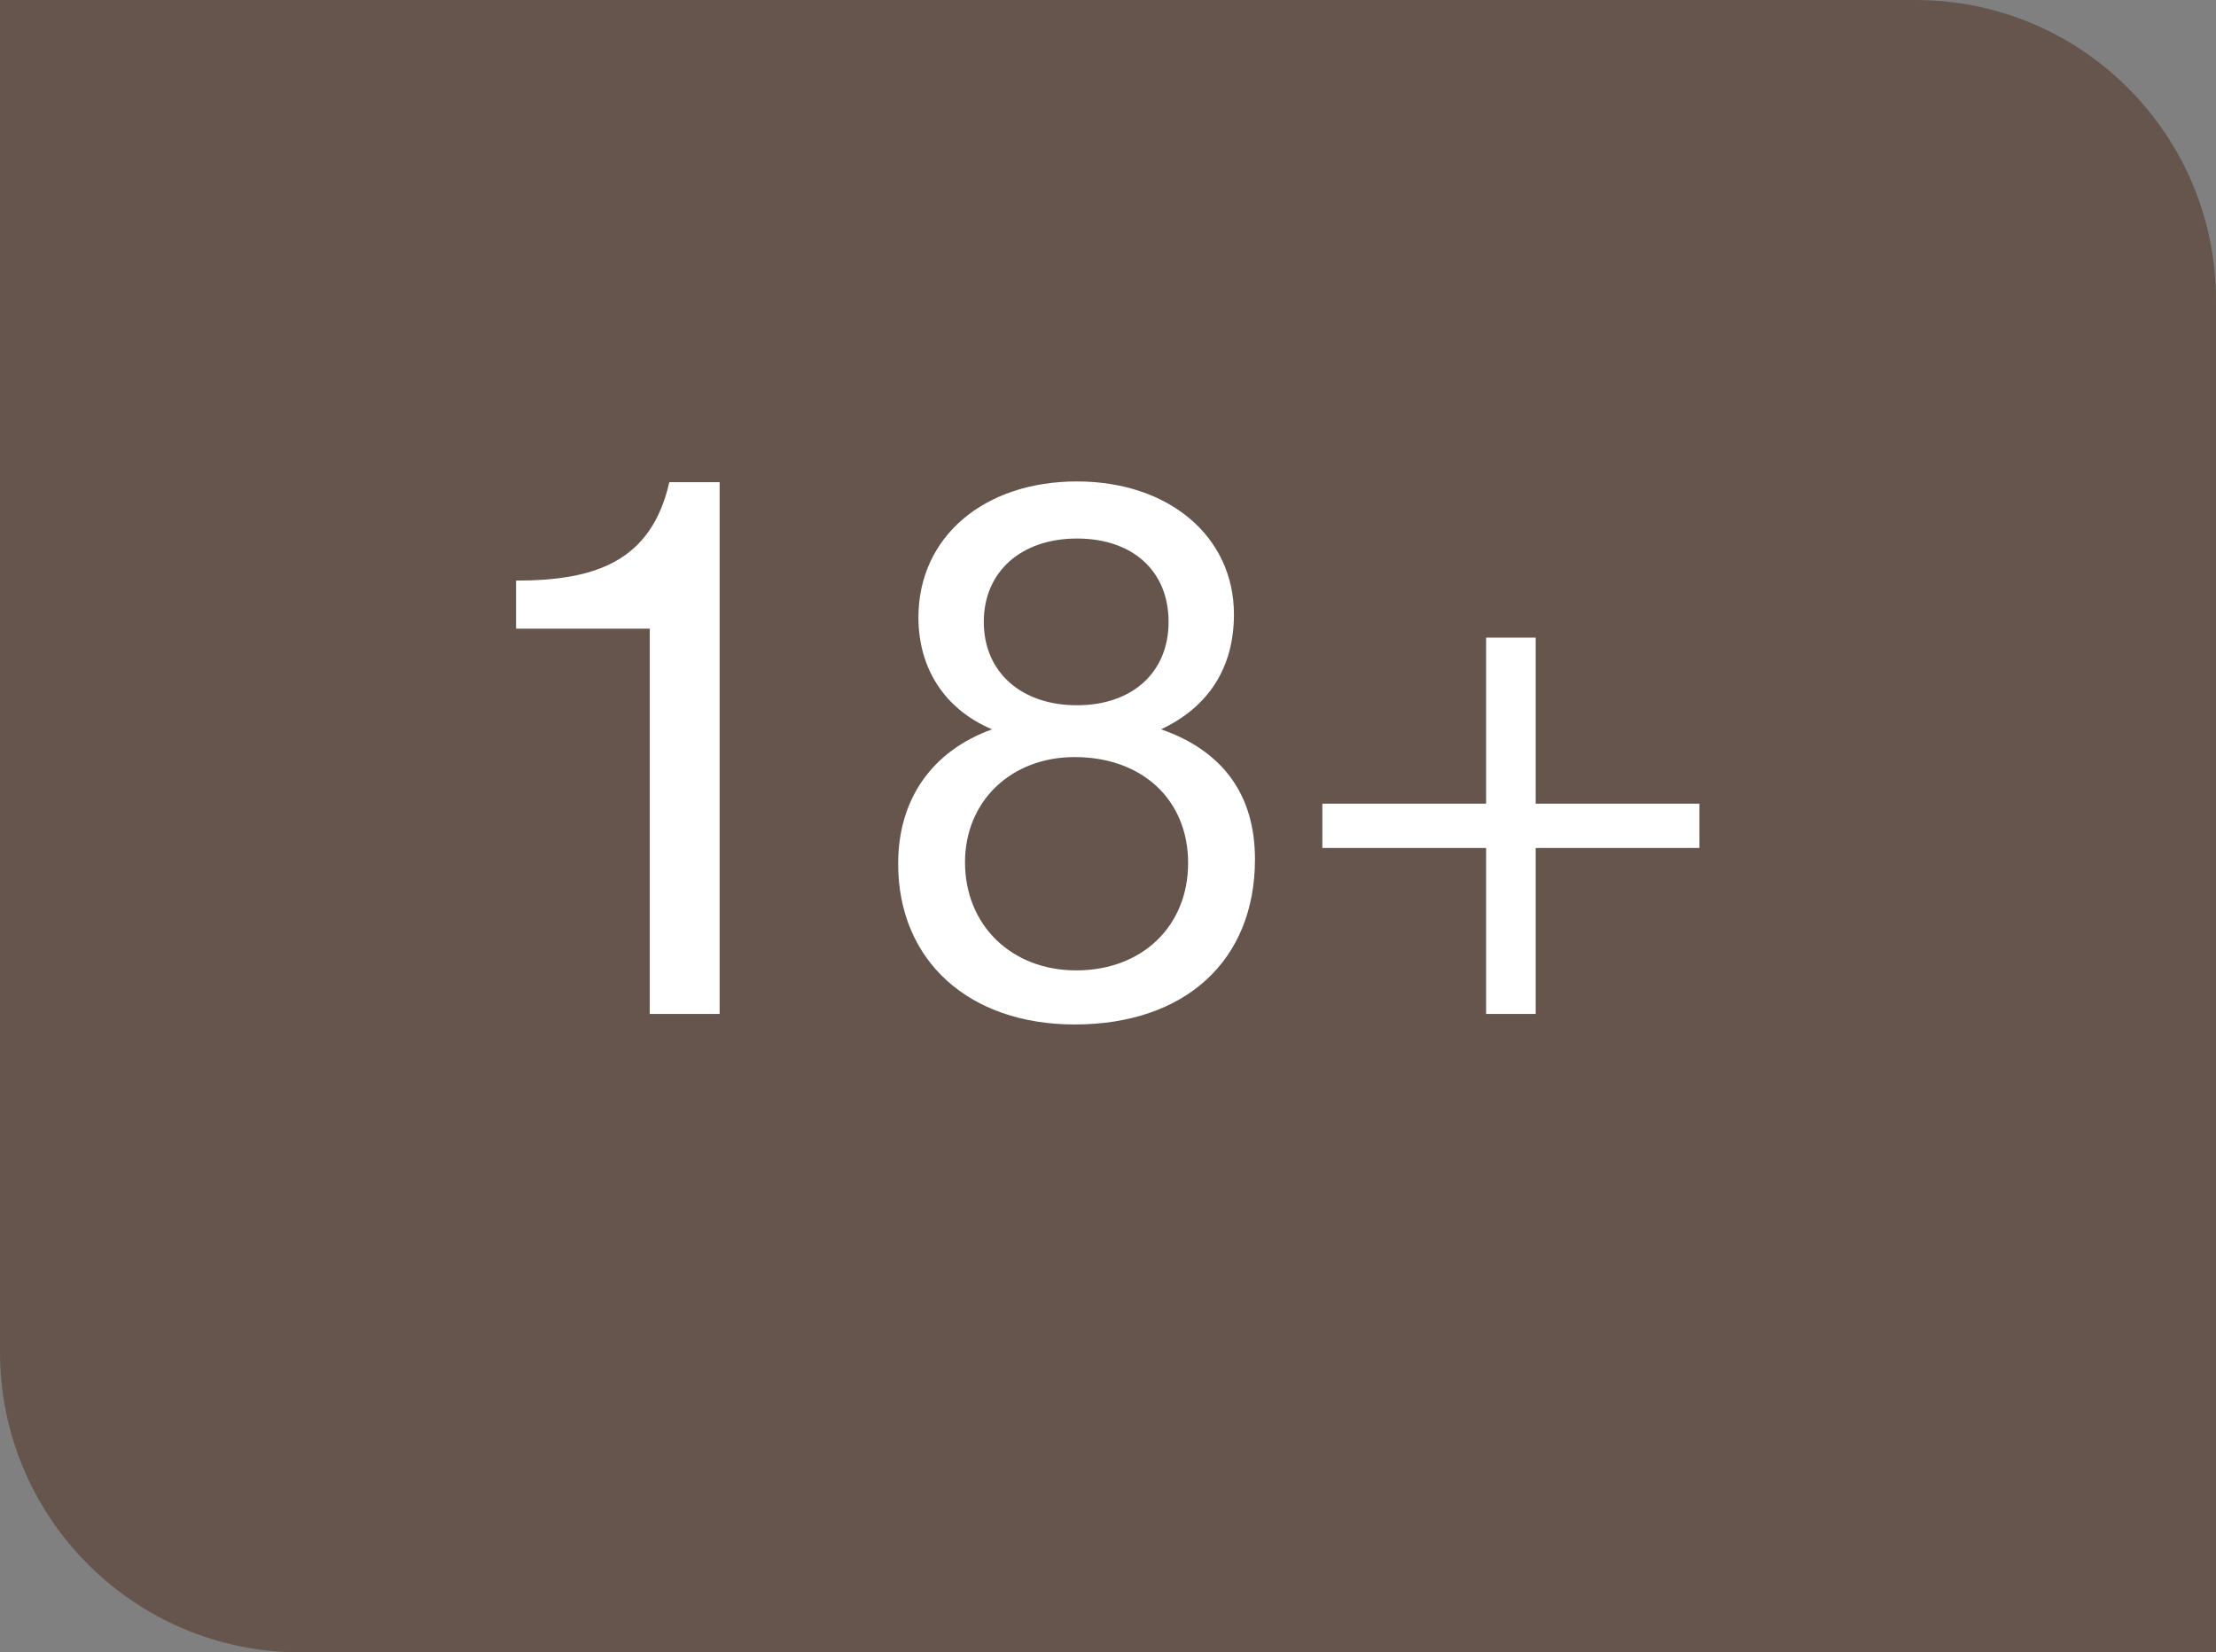
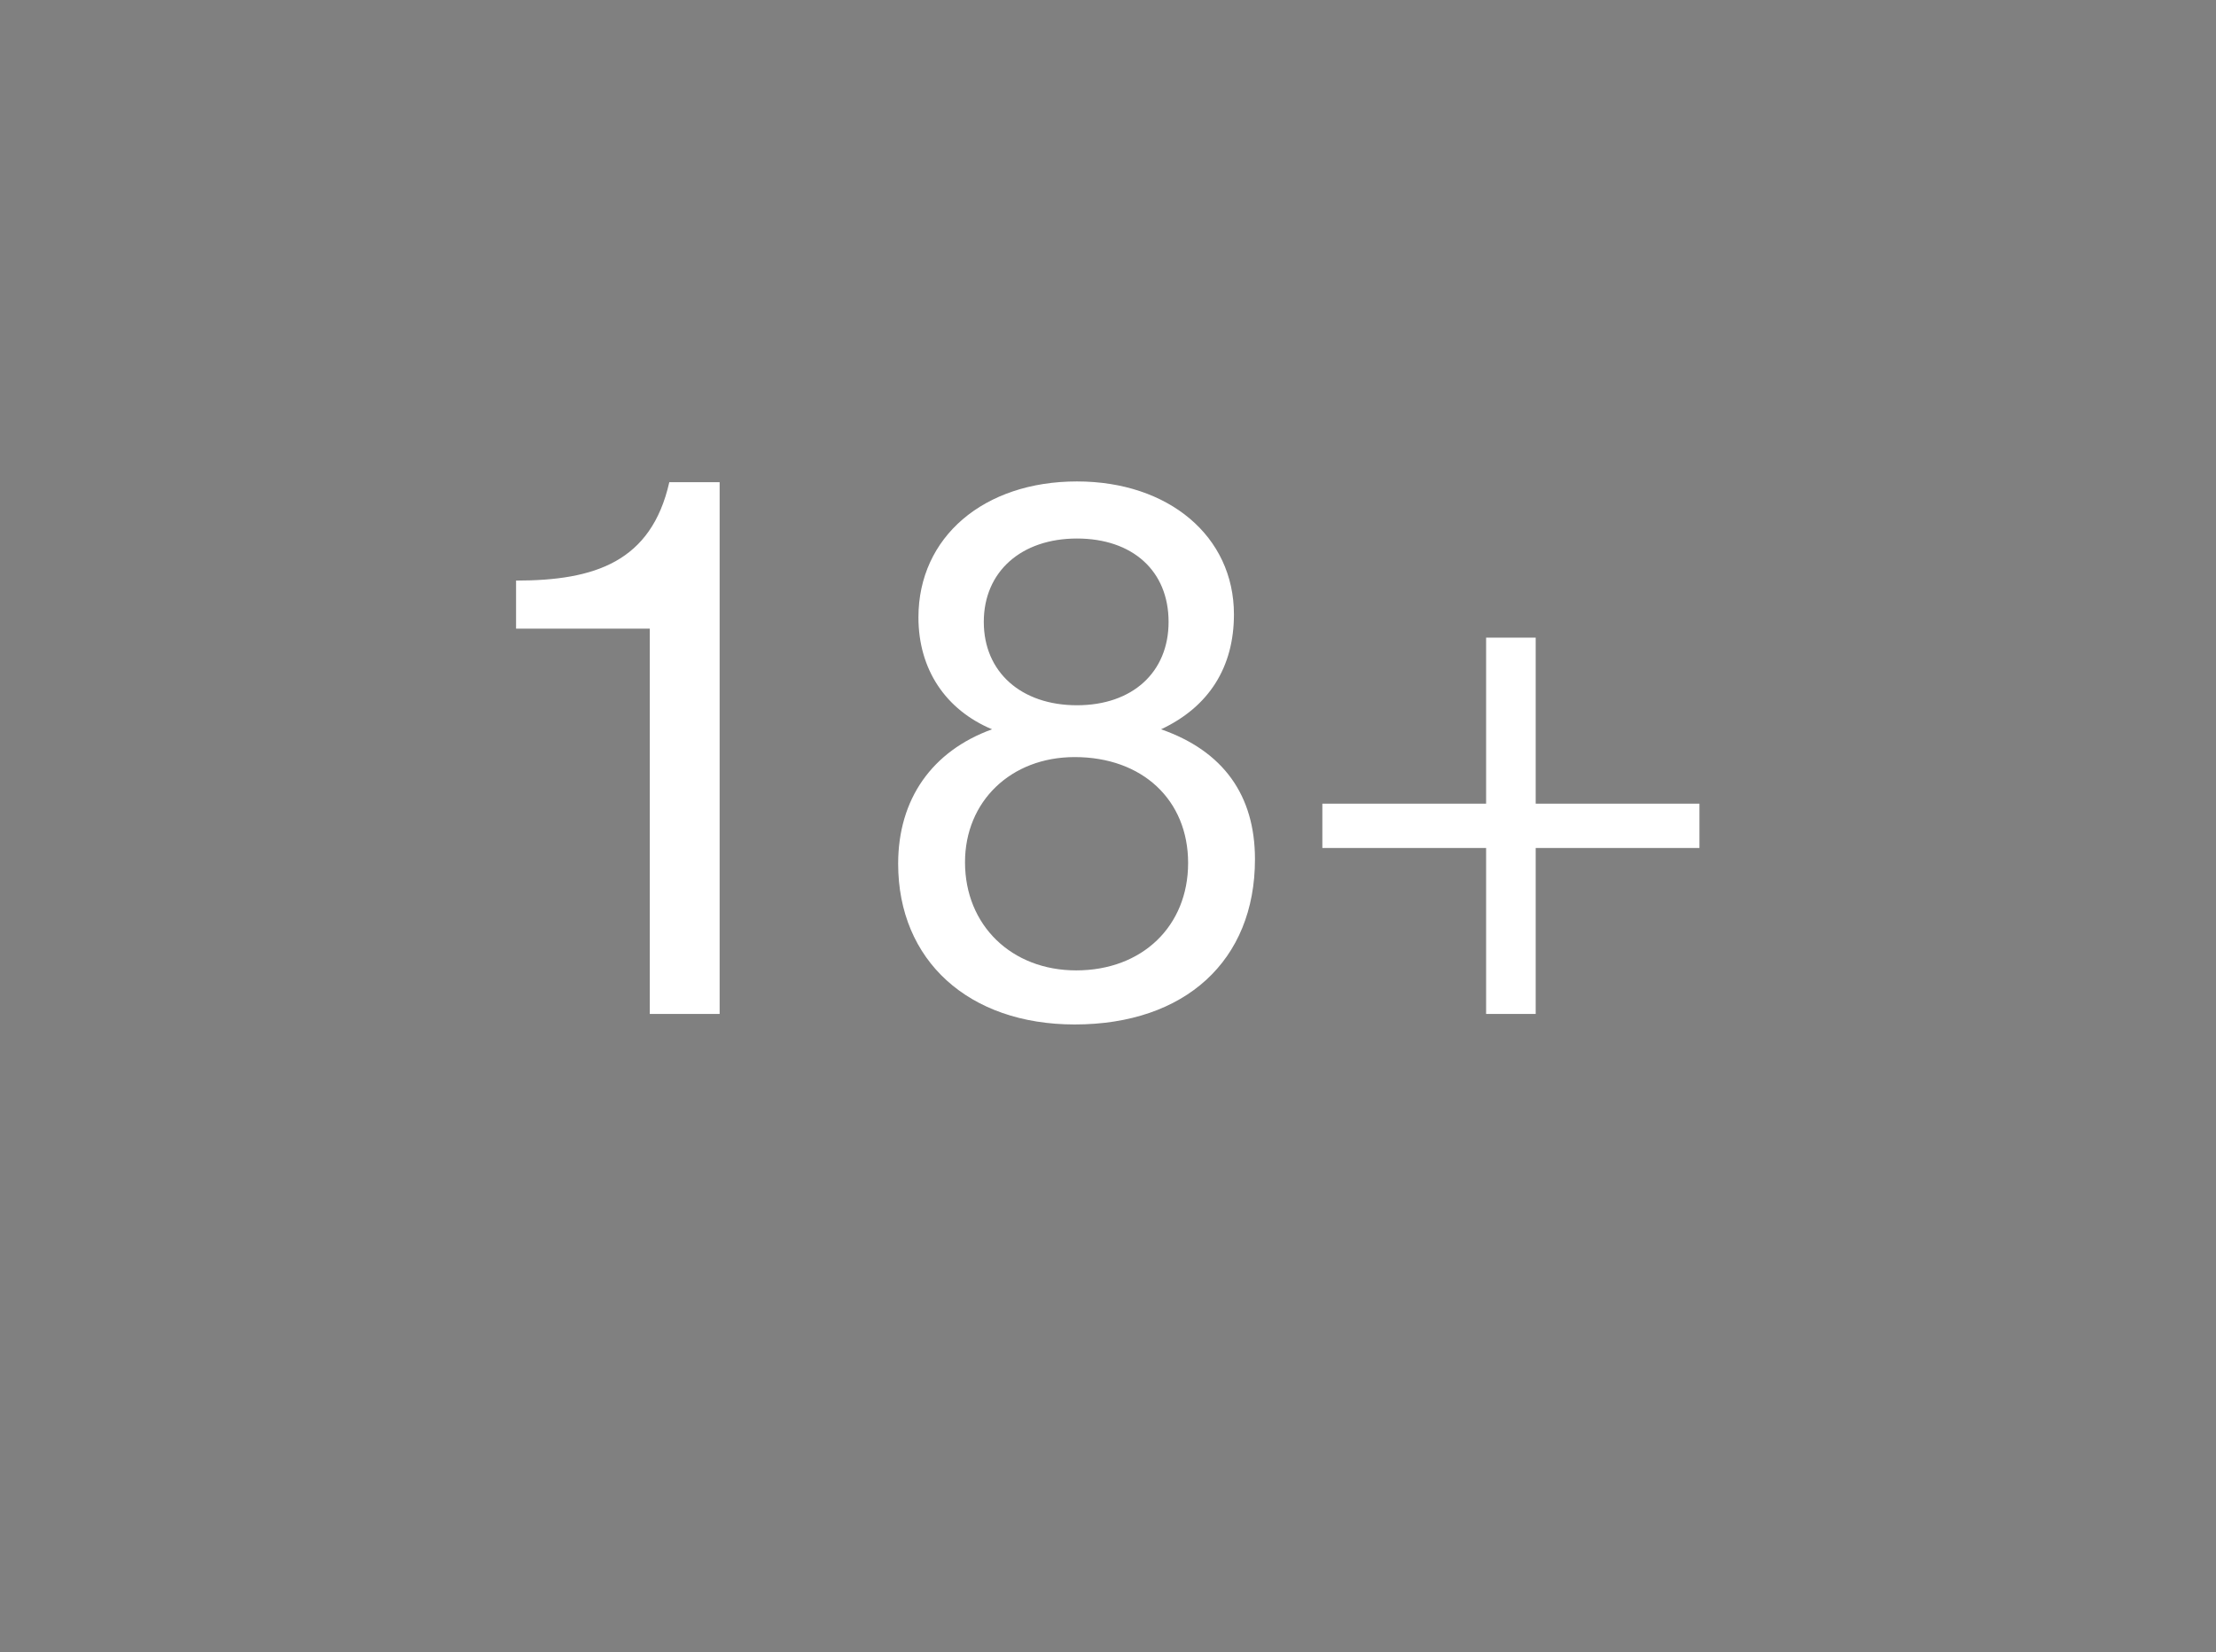
<svg xmlns="http://www.w3.org/2000/svg" width="59" height="44" viewBox="0 0 59 44" fill="none">
  <rect x="0" y="0" width="59" height="44" fill="#808080" stroke="none" />
-   <path d="M0 0H51C55.418 0 59 3.582 59 8V44H8C3.582 44 0 40.418 0 36V0Z" fill="#65554D" />
  <path d="M19.16 12.84V27H17.3V16.74H13.74V15.46C15.84 15.46 17.34 14.96 17.82 12.84H19.16ZM26.413 19.42C25.173 18.9 24.453 17.82 24.453 16.44C24.453 14.3 26.193 12.82 28.673 12.82C31.113 12.82 32.853 14.28 32.853 16.36C32.853 17.76 32.193 18.82 30.913 19.42C32.573 20 33.413 21.18 33.413 22.88C33.413 25.58 31.553 27.28 28.613 27.28C25.793 27.28 23.913 25.58 23.913 23C23.913 21.28 24.813 20 26.413 19.42ZM28.673 14.34C27.193 14.34 26.193 15.22 26.193 16.56C26.193 17.9 27.193 18.78 28.673 18.78C30.153 18.78 31.113 17.9 31.113 16.56C31.113 15.2 30.153 14.34 28.673 14.34ZM28.613 20.16C26.913 20.16 25.693 21.34 25.693 22.96C25.693 24.64 26.933 25.84 28.653 25.84C30.413 25.84 31.633 24.66 31.633 22.98C31.633 21.3 30.413 20.16 28.613 20.16ZM39.567 27V22.58H35.207V21.4H39.567V16.98H40.887V21.4H45.247V22.58H40.887V27H39.567Z" fill="white" />
</svg>